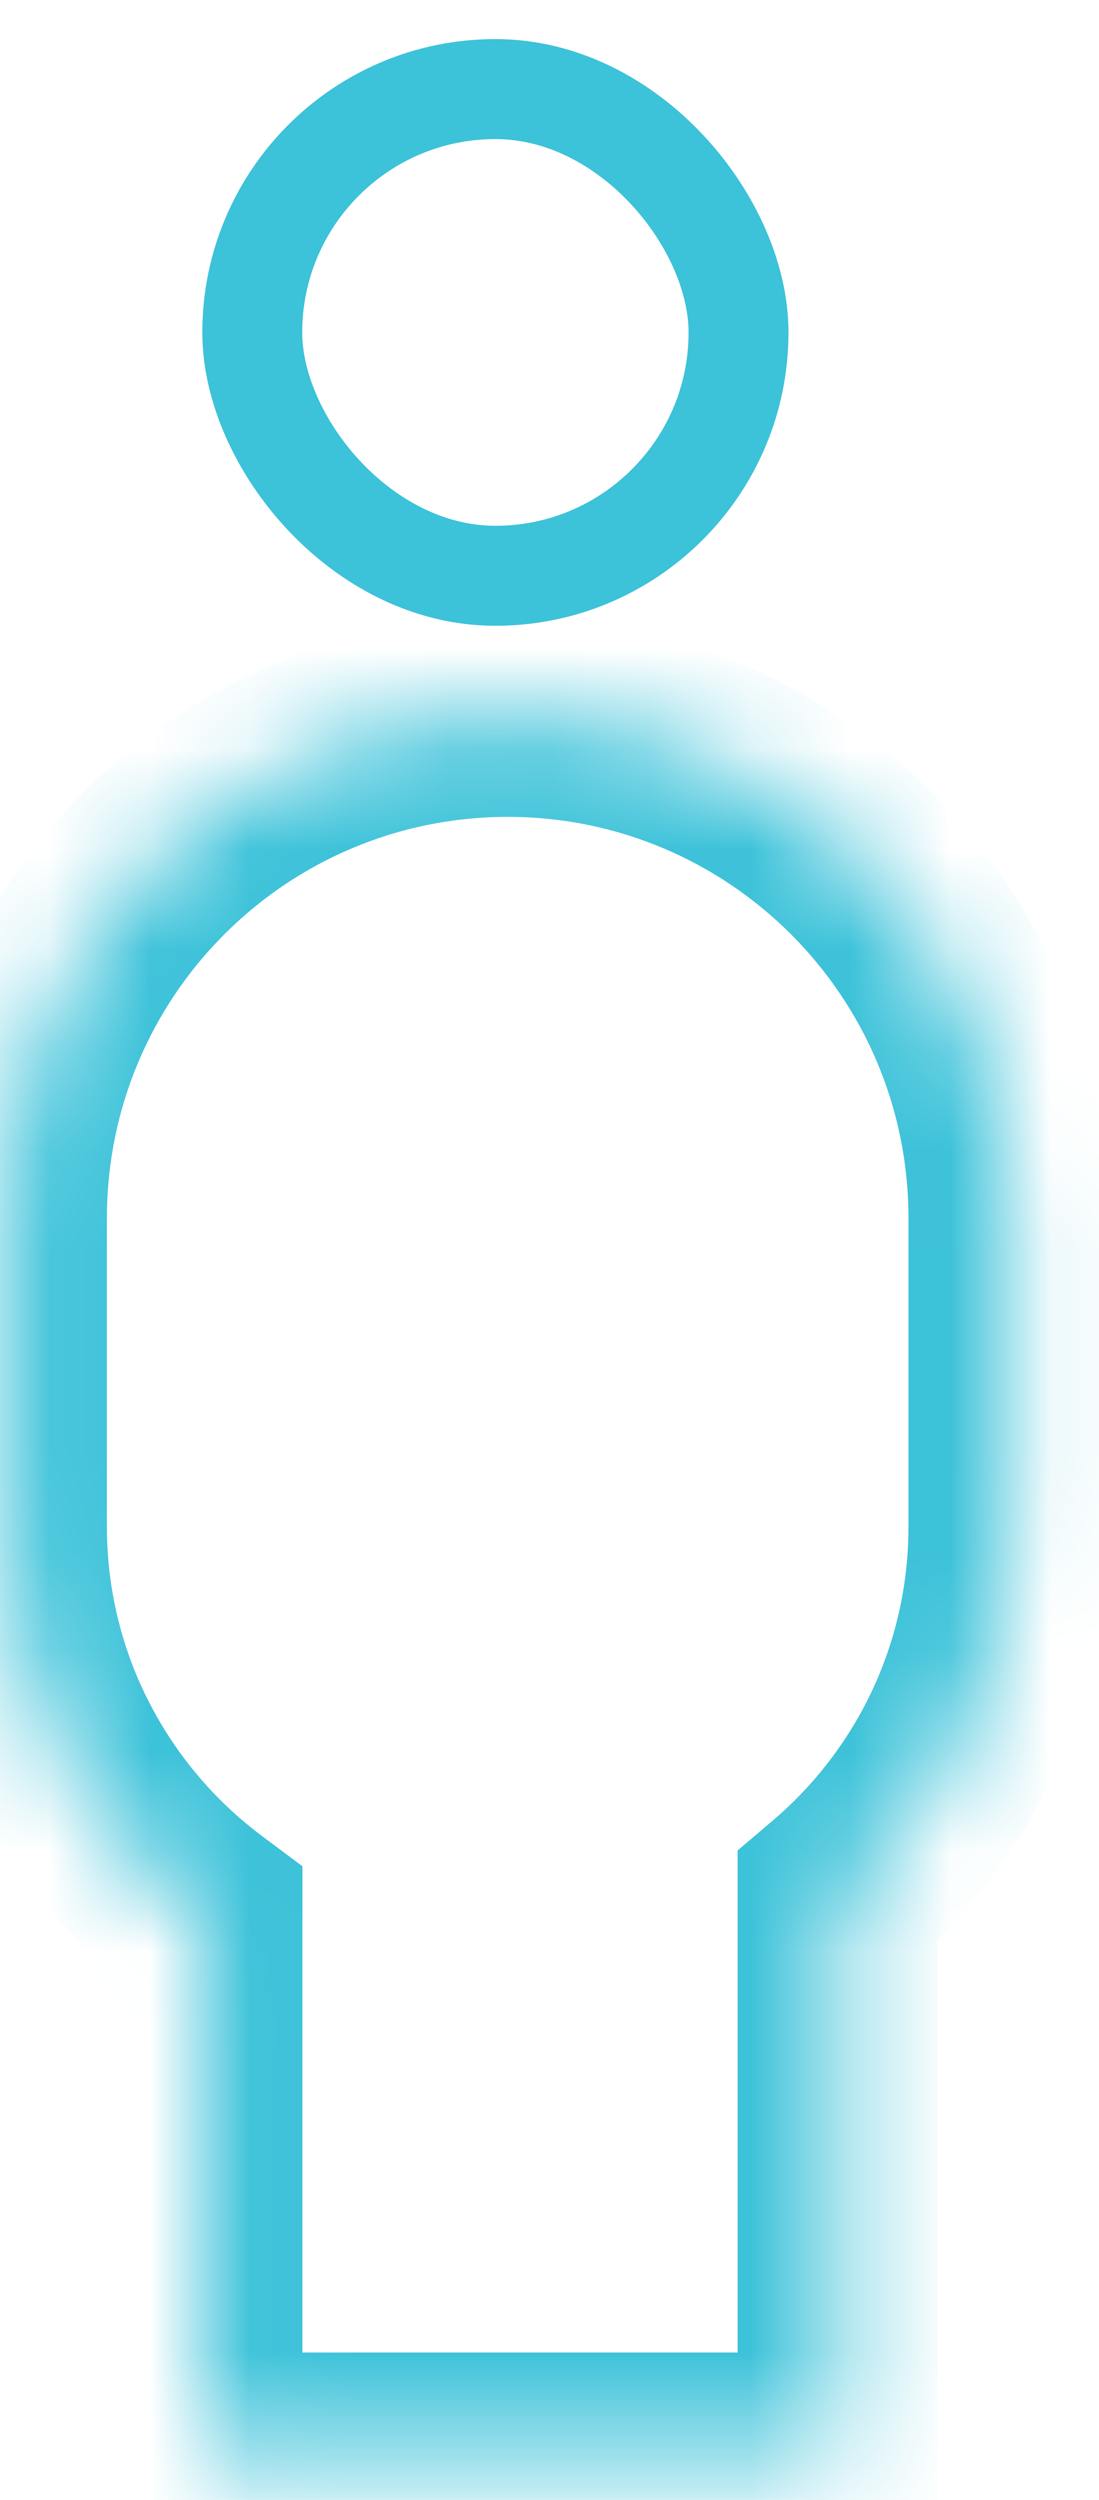
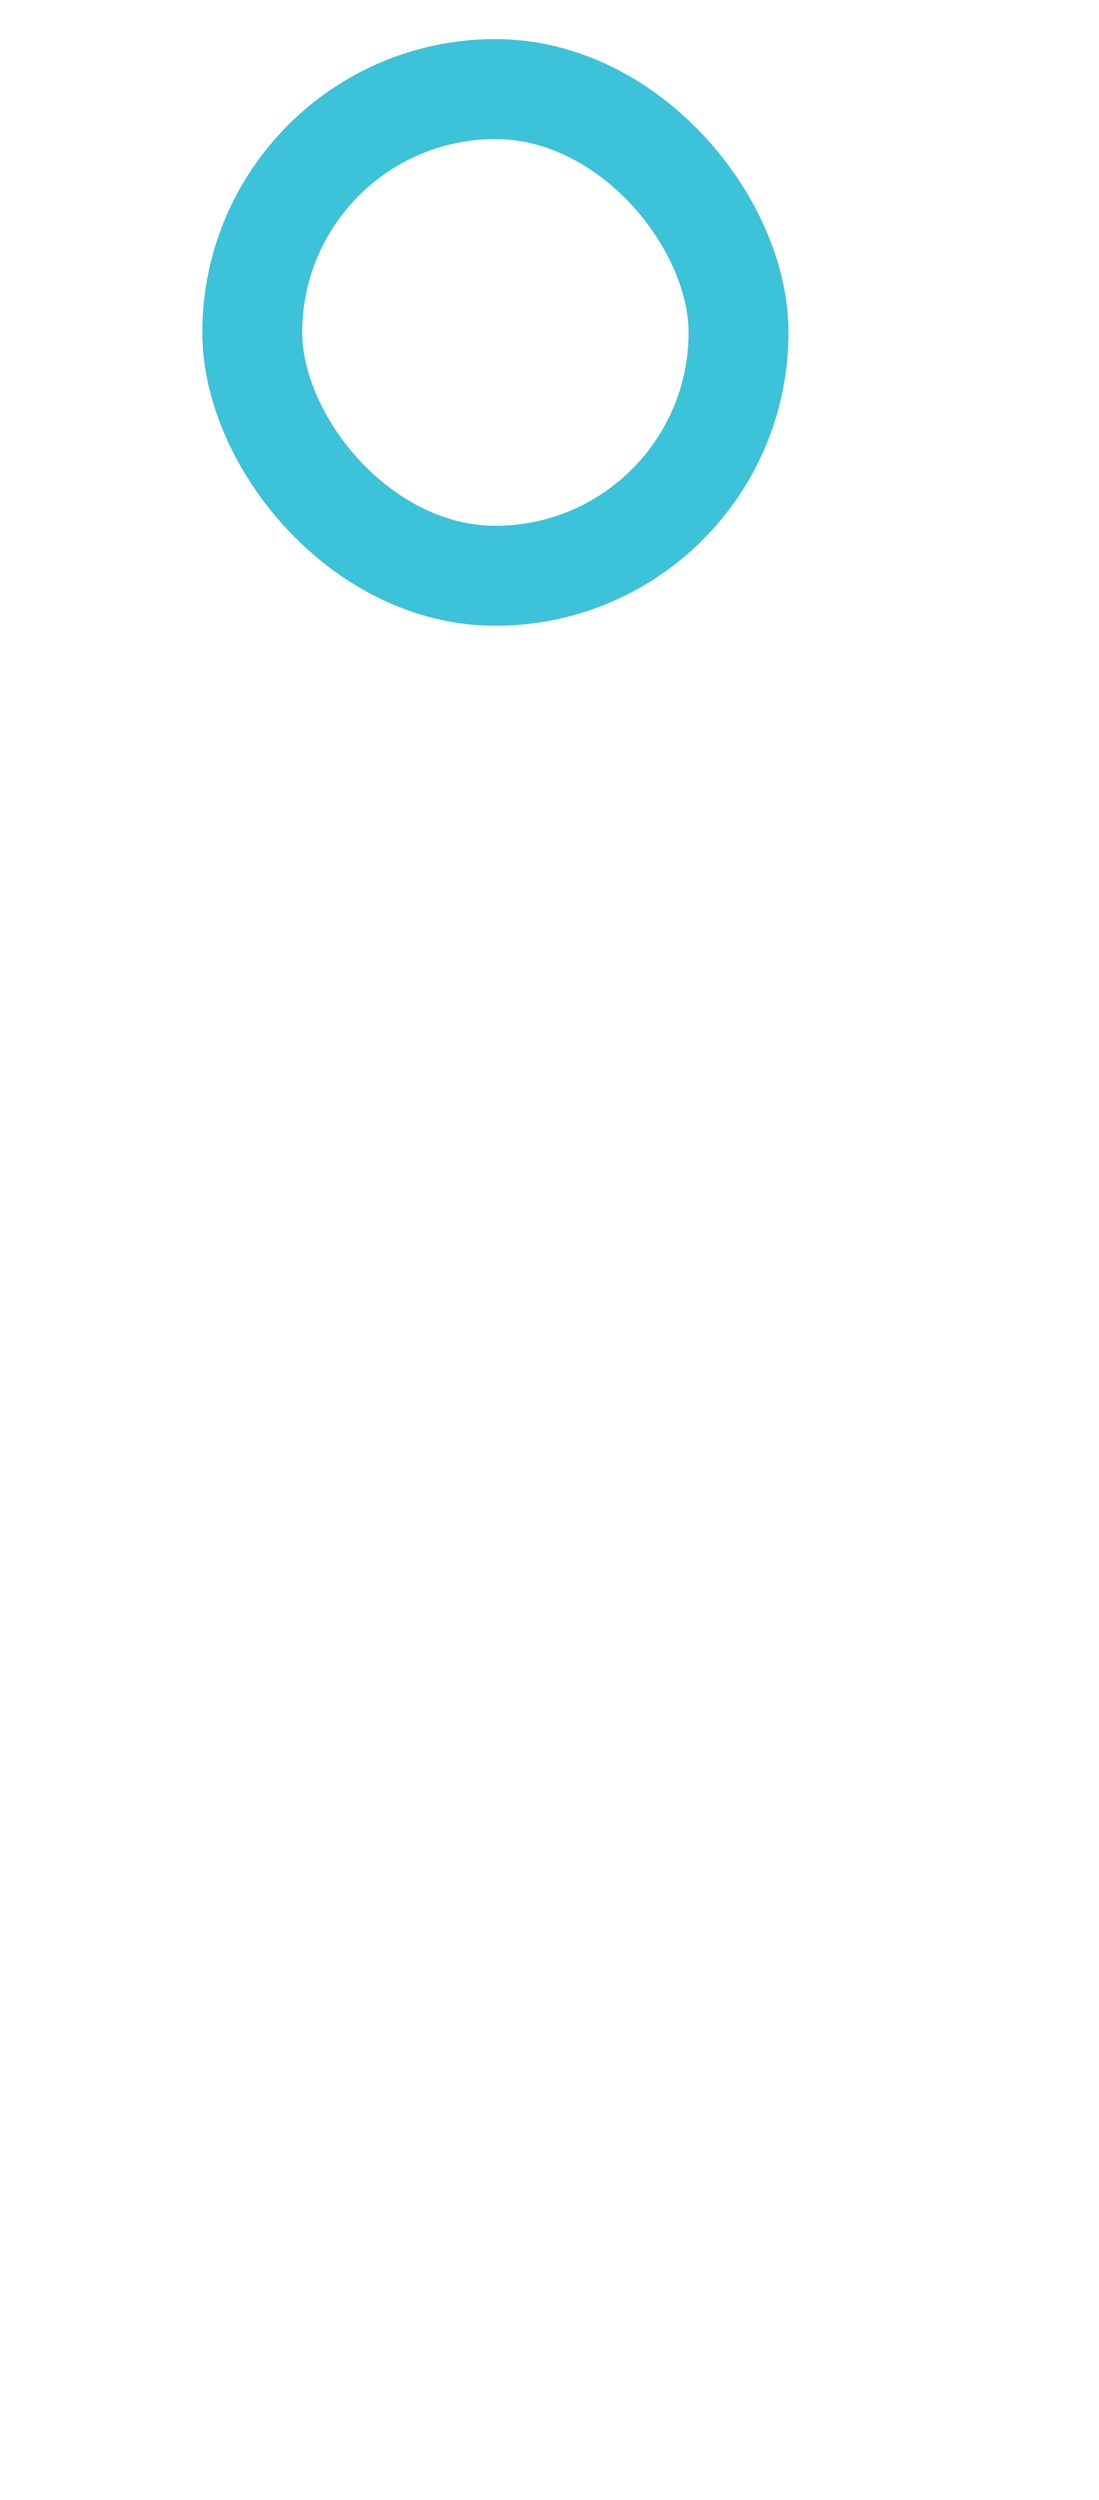
<svg xmlns="http://www.w3.org/2000/svg" width="11" height="25" viewBox="0 0 11 25" fill="none">
  <mask id="path-1-inside-1_257_2736" fill="white">
    <path fill-rule="evenodd" clip-rule="evenodd" d="M5.082 7.169C2.314 7.169 0.07 9.413 0.07 12.181V15.267C0.07 16.863 0.84 18.279 2.027 19.164V24.526H8.383V18.967C9.429 18.076 10.093 16.749 10.093 15.267V12.181C10.093 9.413 7.849 7.169 5.082 7.169Z" />
  </mask>
-   <path d="M2.027 19.164H3.027V18.663L2.625 18.363L2.027 19.164ZM2.027 24.526H1.027V25.526H2.027V24.526ZM8.383 24.526V25.526H9.383V24.526H8.383ZM8.383 18.967L7.735 18.206L7.383 18.505V18.967H8.383ZM1.07 12.181C1.07 9.965 2.866 8.169 5.082 8.169V6.169C1.762 6.169 -0.93 8.861 -0.93 12.181H1.07ZM1.07 15.267V12.181H-0.93V15.267H1.07ZM2.625 18.363C1.68 17.657 1.07 16.533 1.07 15.267H-0.93C-0.93 17.192 -0 18.899 1.43 19.966L2.625 18.363ZM3.027 24.526V19.164H1.027V24.526H3.027ZM8.383 23.526H2.027V25.526H8.383V23.526ZM7.383 18.967V24.526H9.383V18.967H7.383ZM9.093 15.267C9.093 16.444 8.568 17.497 7.735 18.206L9.032 19.728C10.291 18.655 11.093 17.054 11.093 15.267H9.093ZM9.093 12.181V15.267H11.093V12.181H9.093ZM5.082 8.169C7.297 8.169 9.093 9.965 9.093 12.181H11.093C11.093 8.861 8.402 6.169 5.082 6.169V8.169Z" fill="#3CC2D9" mask="url(#path-1-inside-1_257_2736)" />
  <rect x="2.525" y="0.891" width="4.867" height="4.867" rx="2.433" stroke="#3CC2D9" />
</svg>